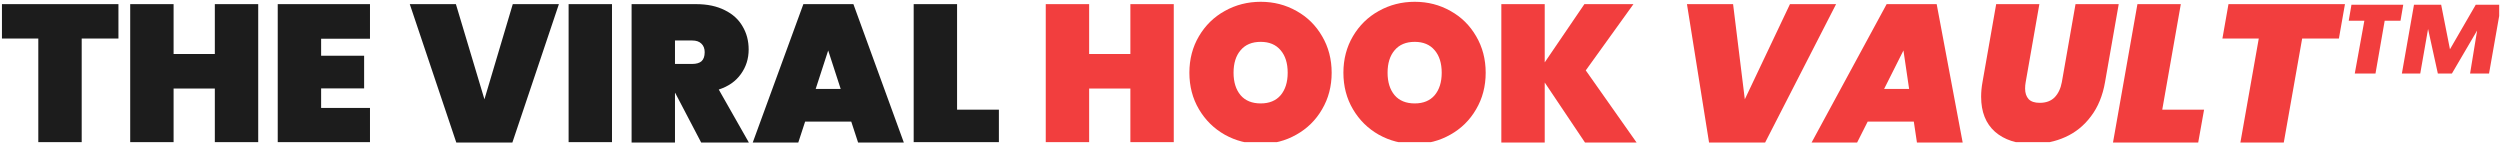
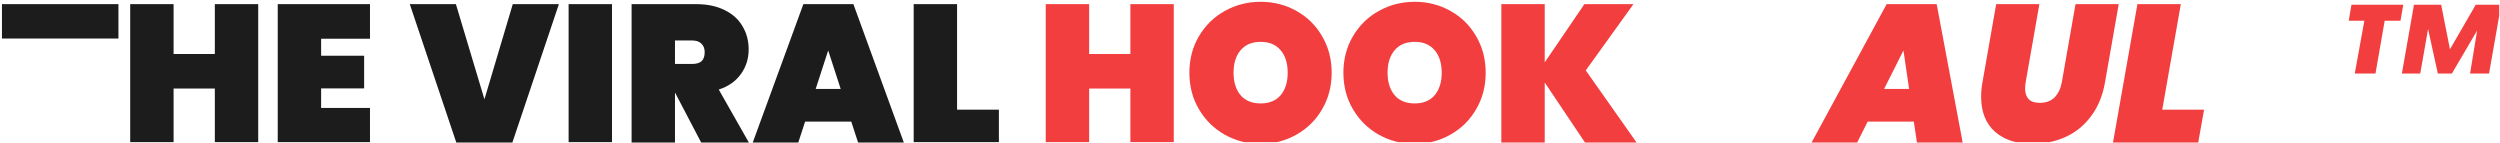
<svg xmlns="http://www.w3.org/2000/svg" width="614" height="35" viewBox="0 0 614 35" fill="none">
  <g clip-path="url(#clip0_233_48)">
    <path d="M590.237 1.16L589.565 5.096H585.677L583.421 18.056H578.333L580.685 5.096H576.845L577.517 1.16H590.237ZM614.285 1.16L611.309 18.056H606.653L608.381 7.496L602.189 18.056H598.733L596.333 7.112L594.413 18.056H589.901L592.877 1.16H599.549L601.709 12.104L608.045 1.16H614.285Z" fill="#F23E3E" />
-     <path d="M575.922 1.016L574.434 9.464H565.41L560.898 35H550.242L554.754 9.464H545.826L547.314 1.016H575.922Z" fill="#F23E3E" />
    <path d="M531.049 26.936H541.321L539.881 35H518.953L524.953 1.016H535.609L531.049 26.936Z" fill="#F23E3E" />
    <path d="M500.869 1.016L497.509 20.168C497.413 20.68 497.365 21.208 497.365 21.752C497.365 22.84 497.653 23.704 498.229 24.344C498.805 24.952 499.717 25.256 500.965 25.256C502.501 25.256 503.717 24.808 504.613 23.912C505.509 22.984 506.101 21.736 506.389 20.168L509.749 1.016H520.357L516.997 20.168C516.421 23.496 515.269 26.296 513.541 28.568C511.845 30.84 509.749 32.536 507.253 33.656C504.789 34.776 502.069 35.336 499.093 35.336C495.285 35.336 492.245 34.344 489.973 32.36C487.701 30.344 486.565 27.48 486.565 23.768C486.565 22.584 486.677 21.384 486.901 20.168L490.261 1.016H500.869Z" fill="#F23E3E" />
    <path d="M470.032 29.864H458.704L456.112 35H444.928L463.36 1.016H475.648L482.032 35H470.8L470.032 29.864ZM468.88 21.848L467.488 12.392L462.736 21.848H468.88Z" fill="#F23E3E" />
-     <path d="M425.647 1.016L428.527 24.392L439.615 1.016H450.943L433.519 35H419.743L414.319 1.016H425.647Z" fill="#F23E3E" />
    <path d="M389.272 35L379.384 20.264V35H368.728V1.016H379.384V15.32L389.128 1.016H401.176L389.464 17.288L401.944 35H389.272Z" fill="#F23E3E" />
    <path d="M347.46 35.336C344.26 35.336 341.316 34.584 338.628 33.08C335.972 31.576 333.86 29.496 332.292 26.84C330.724 24.184 329.94 21.192 329.94 17.864C329.94 14.536 330.724 11.544 332.292 8.888C333.86 6.232 335.972 4.168 338.628 2.696C341.316 1.192 344.26 0.44 347.46 0.44C350.66 0.44 353.588 1.192 356.244 2.696C358.9 4.168 360.996 6.232 362.532 8.888C364.1 11.544 364.884 14.536 364.884 17.864C364.884 21.192 364.1 24.184 362.532 26.84C360.996 29.496 358.884 31.576 356.196 33.08C353.54 34.584 350.628 35.336 347.46 35.336ZM347.46 25.4C349.572 25.4 351.204 24.728 352.356 23.384C353.508 22.008 354.084 20.168 354.084 17.864C354.084 15.528 353.508 13.688 352.356 12.344C351.204 10.968 349.572 10.28 347.46 10.28C345.316 10.28 343.668 10.968 342.516 12.344C341.364 13.688 340.788 15.528 340.788 17.864C340.788 20.168 341.364 22.008 342.516 23.384C343.668 24.728 345.316 25.4 347.46 25.4Z" fill="#F23E3E" />
    <path d="M309.632 35.336C306.432 35.336 303.488 34.584 300.8 33.08C298.144 31.576 296.032 29.496 294.464 26.84C292.896 24.184 292.112 21.192 292.112 17.864C292.112 14.536 292.896 11.544 294.464 8.888C296.032 6.232 298.144 4.168 300.8 2.696C303.488 1.192 306.432 0.44 309.632 0.44C312.832 0.44 315.76 1.192 318.416 2.696C321.072 4.168 323.168 6.232 324.704 8.888C326.272 11.544 327.056 14.536 327.056 17.864C327.056 21.192 326.272 24.184 324.704 26.84C323.168 29.496 321.056 31.576 318.368 33.08C315.712 34.584 312.8 35.336 309.632 35.336ZM309.632 25.4C311.744 25.4 313.376 24.728 314.528 23.384C315.68 22.008 316.256 20.168 316.256 17.864C316.256 15.528 315.68 13.688 314.528 12.344C313.376 10.968 311.744 10.28 309.632 10.28C307.488 10.28 305.84 10.968 304.688 12.344C303.536 13.688 302.96 15.528 302.96 17.864C302.96 20.168 303.536 22.008 304.688 23.384C305.84 24.728 307.488 25.4 309.632 25.4Z" fill="#F23E3E" />
    <path d="M288.277 1.016V35H277.621V21.752H267.493V35H256.837V1.016H267.493V13.256H277.621V1.016H288.277Z" fill="#F23E3E" />
    <path d="M235.056 26.936H245.328V35H224.4V1.016H235.056V26.936Z" fill="#1C1C1C" />
    <path d="M209.067 29.864H197.739L196.059 35H184.875L197.307 1.016H209.595L221.979 35H210.747L209.067 29.864ZM206.475 21.848L203.403 12.392L200.331 21.848H206.475Z" fill="#1C1C1C" />
    <path d="M172.207 35L165.823 22.808H165.775V35H155.119V1.016H170.959C173.711 1.016 176.063 1.512 178.015 2.504C179.967 3.464 181.423 4.792 182.383 6.488C183.375 8.152 183.871 10.04 183.871 12.152C183.871 14.424 183.231 16.44 181.951 18.2C180.703 19.96 178.895 21.224 176.527 21.992L183.919 35H172.207ZM165.775 15.704H169.999C171.023 15.704 171.791 15.48 172.303 15.032C172.815 14.552 173.071 13.816 173.071 12.824C173.071 11.928 172.799 11.224 172.255 10.712C171.743 10.2 170.991 9.944 169.999 9.944H165.775V15.704Z" fill="#1C1C1C" />
    <path d="M150.306 1.016V35H139.65V1.016H150.306Z" fill="#1C1C1C" />
    <path d="M137.265 1.016L125.841 35H112.065L100.641 1.016H111.969L118.977 24.392L125.937 1.016H137.265Z" fill="#1C1C1C" />
    <path d="M78.868 9.512V13.688H89.428V21.704H78.868V26.504H90.868V35H68.212V1.016H90.868V9.512H78.868Z" fill="#1C1C1C" />
    <path d="M63.418 1.016V35H52.762V21.752H42.634V35H31.978V1.016H42.634V13.256H52.762V1.016H63.418Z" fill="#1C1C1C" />
-     <path d="M29.088 1.016V9.464H20.064V35H9.408V9.464H0.48V1.016H29.088Z" fill="#1C1C1C" />
+     <path d="M29.088 1.016V9.464H20.064H9.408V9.464H0.48V1.016H29.088Z" fill="#1C1C1C" />
  </g>
  <defs>
    <clipPath id="clip0_233_48">
      <rect width="613.8" height="34.9" fill="white" />
    </clipPath>
  </defs>
</svg>